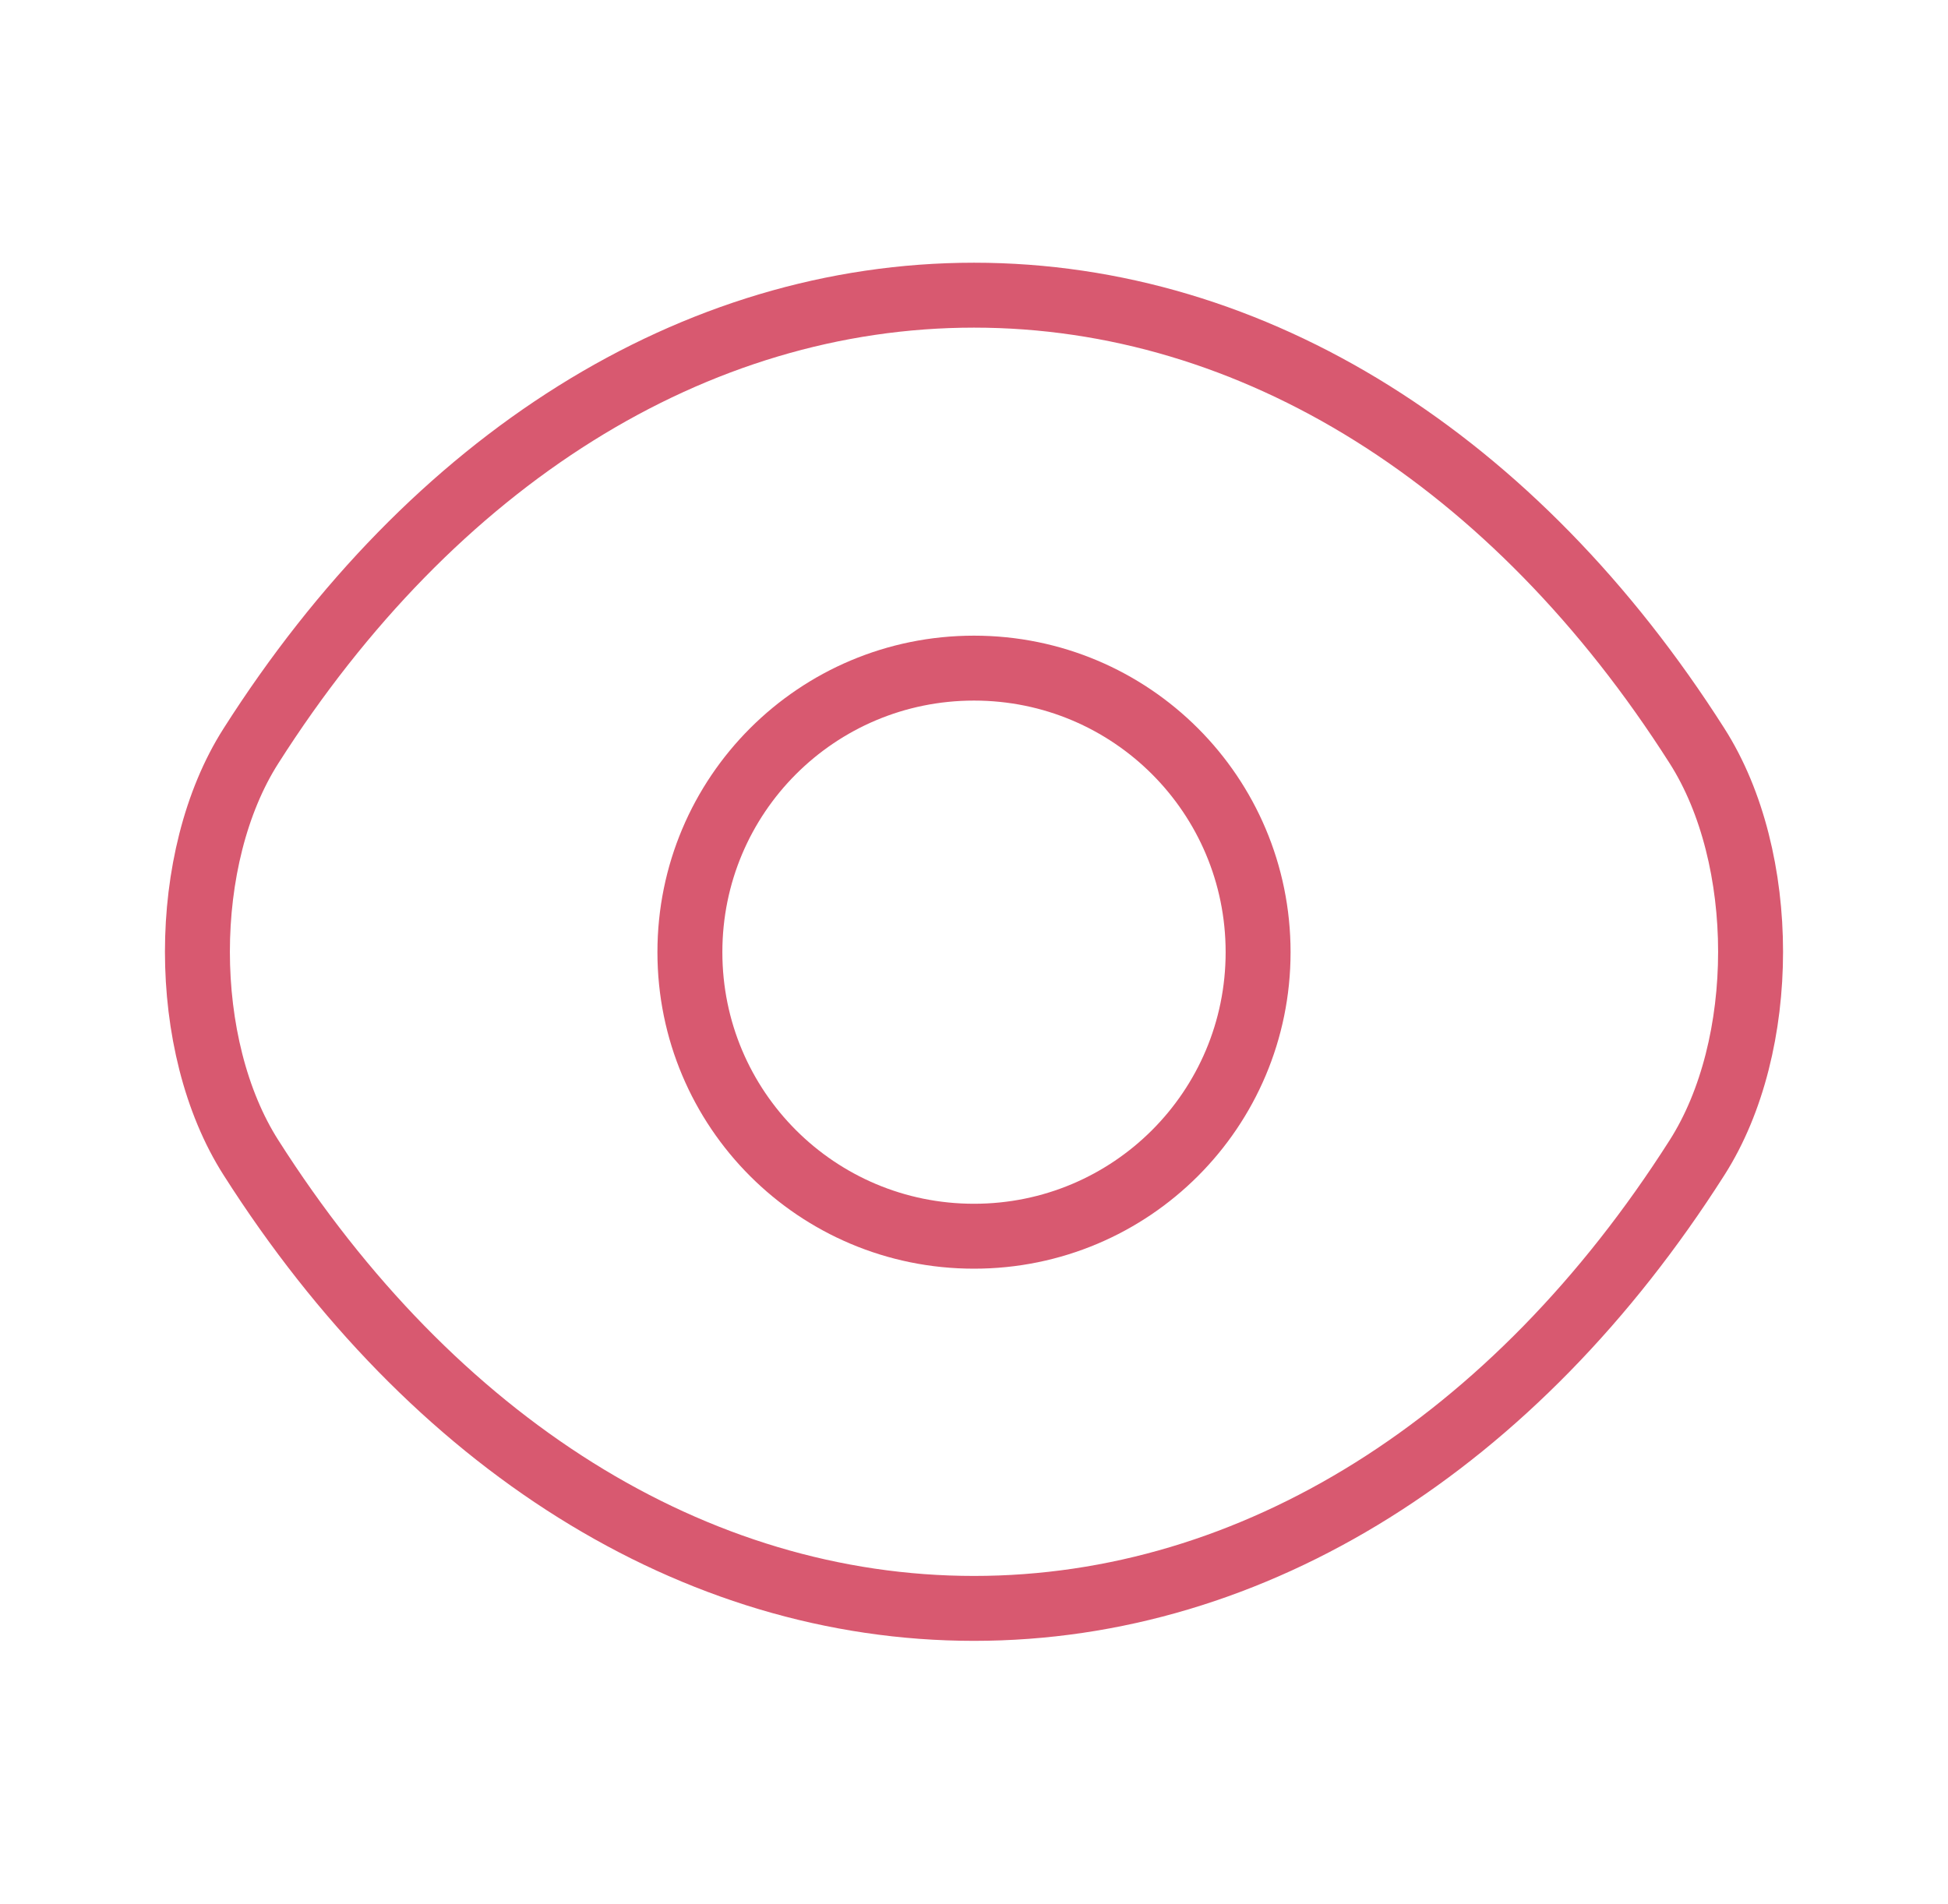
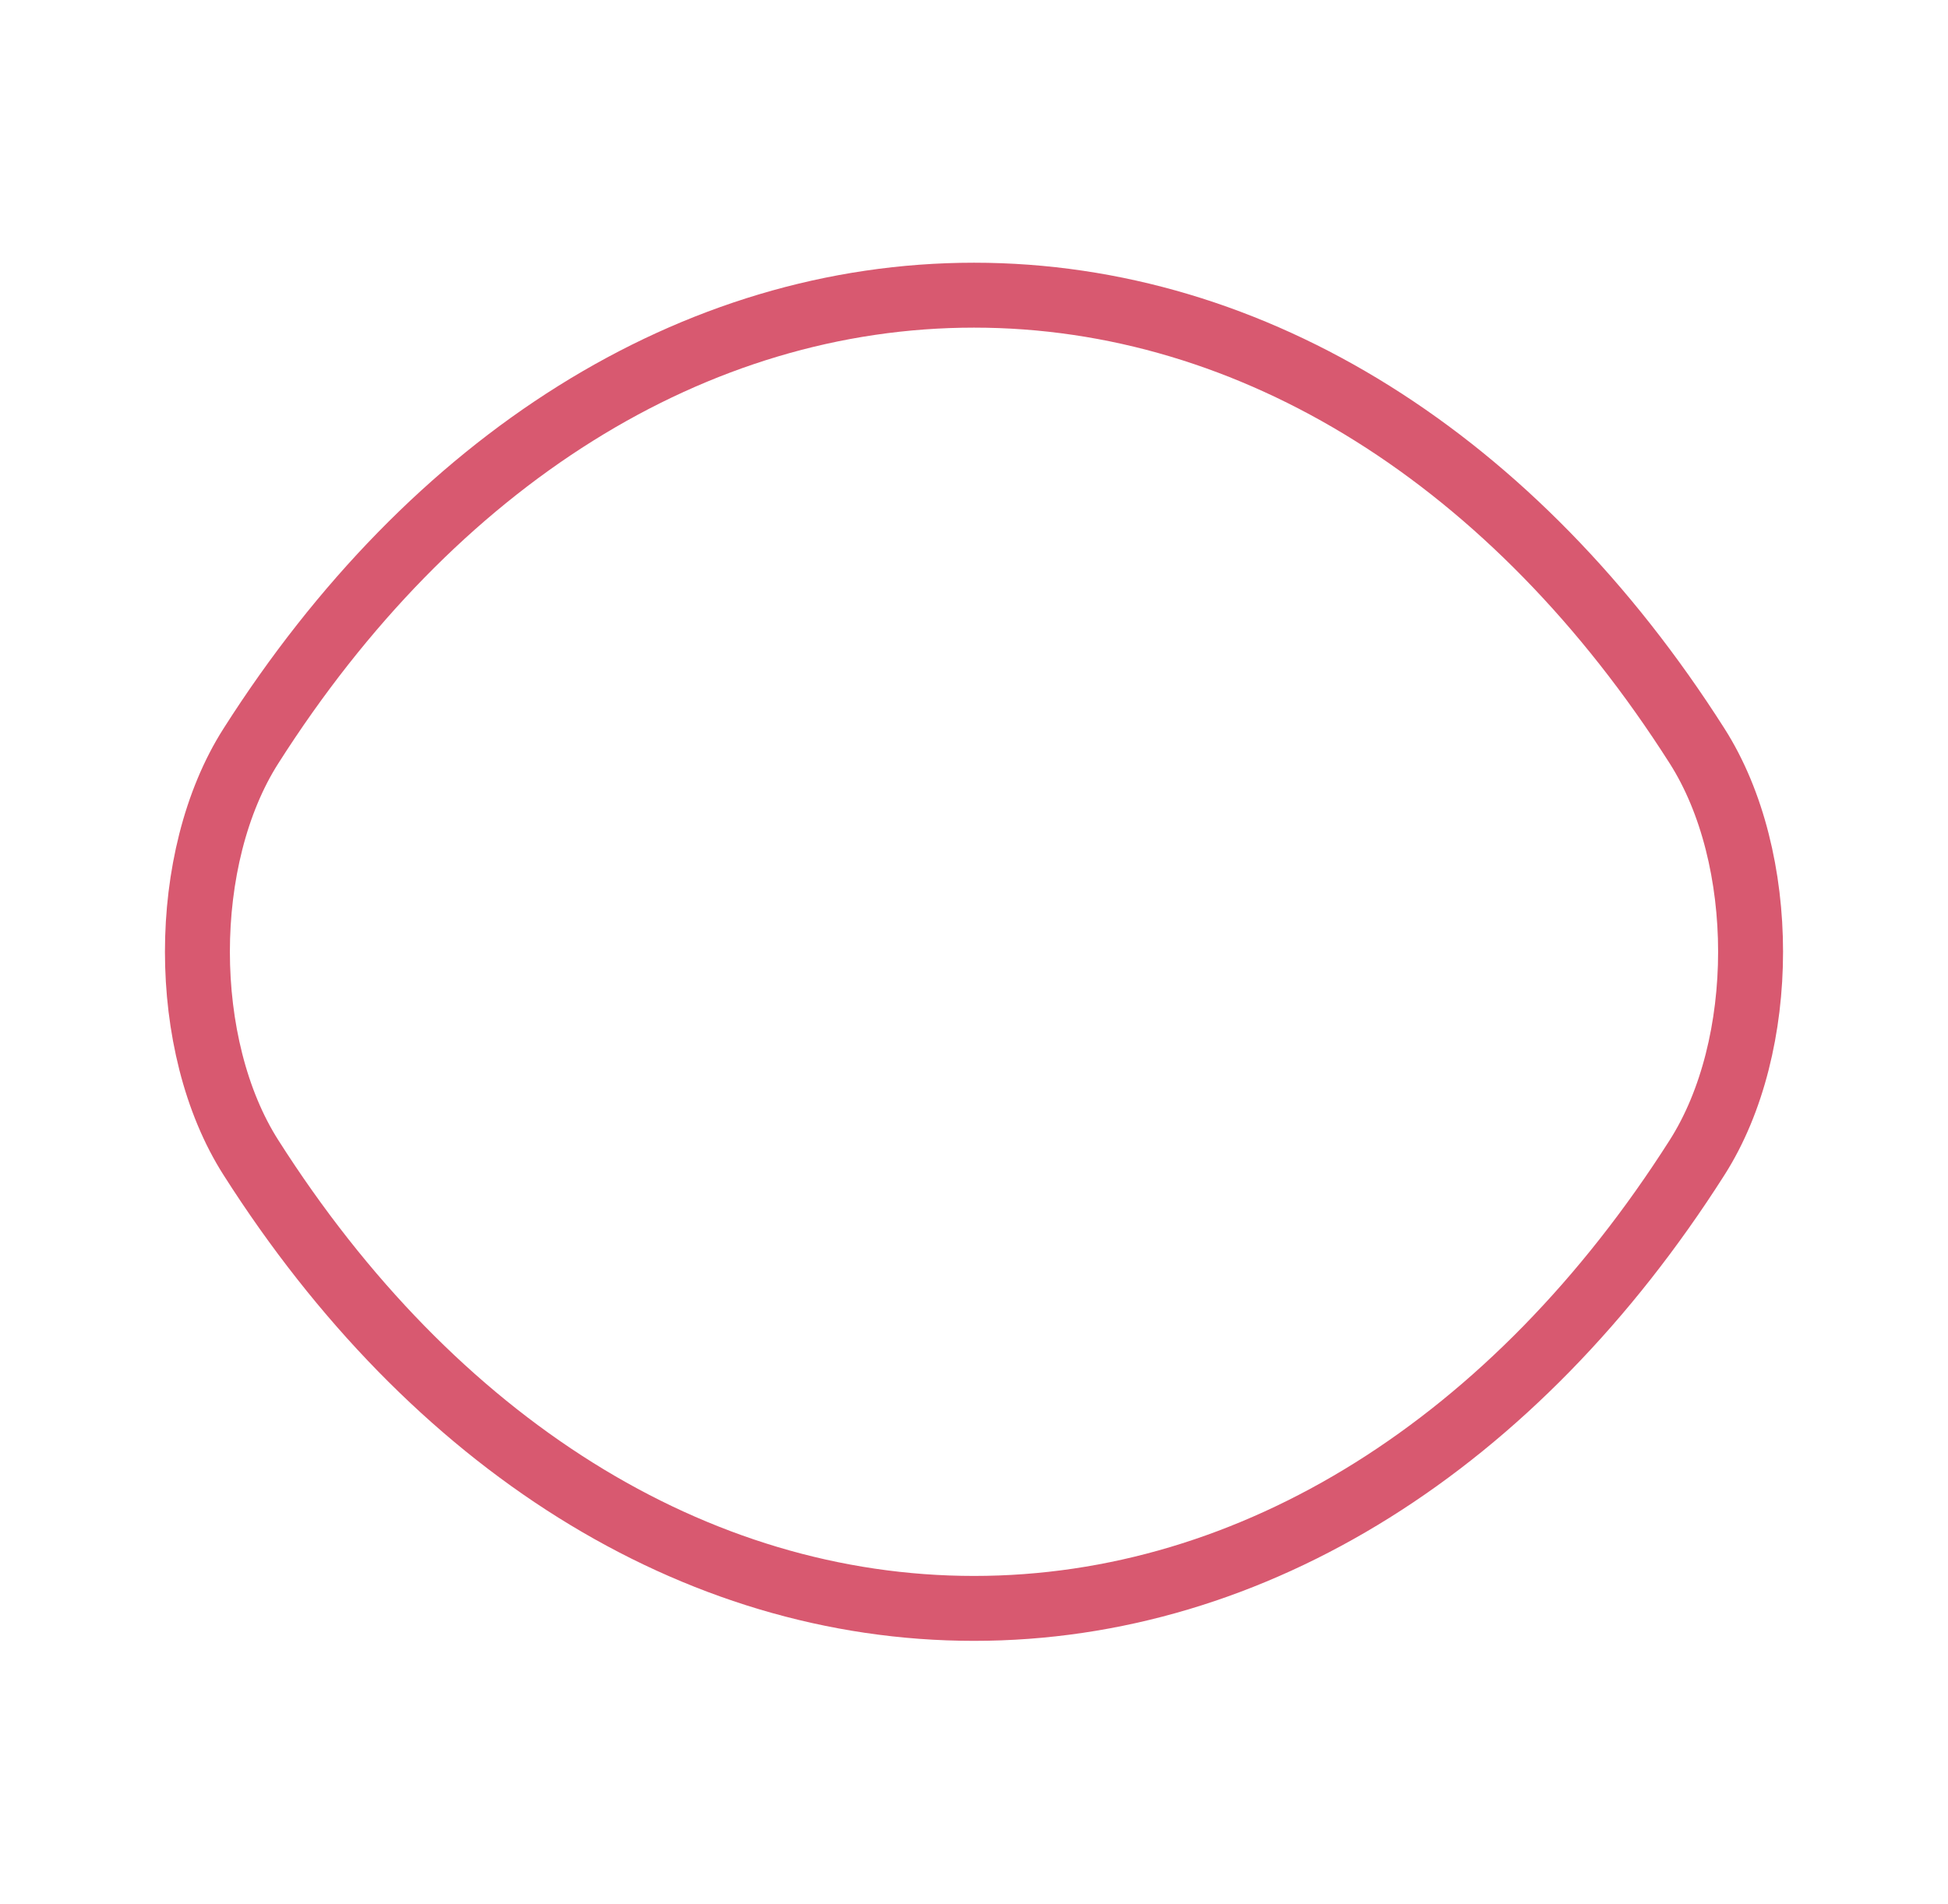
<svg xmlns="http://www.w3.org/2000/svg" width="45" height="44" viewBox="0 0 45 44" fill="none">
  <g id="vuesax/linear/eye">
    <g id="eye">
-       <path id="Vector" d="M29.063 22C29.063 25.63 26.13 28.563 22.5 28.563C18.87 28.563 15.937 25.63 15.937 22C15.937 18.37 18.87 15.437 22.5 15.437C26.13 15.437 29.063 18.37 29.063 22Z" stroke="#D85970" stroke-width="1.5" stroke-linecap="round" stroke-linejoin="round" />
      <path id="Vector_2" d="M22.5 37.162C28.972 37.162 35.003 33.348 39.202 26.748C40.852 24.163 40.852 19.818 39.202 17.233C35.003 10.633 28.972 6.82 22.5 6.82C16.028 6.82 9.997 10.633 5.798 17.233C4.148 19.818 4.148 24.163 5.798 26.748C9.997 33.348 16.028 37.162 22.5 37.162Z" stroke="#D85970" stroke-width="1.5" stroke-linecap="round" stroke-linejoin="round" />
    </g>
  </g>
</svg>